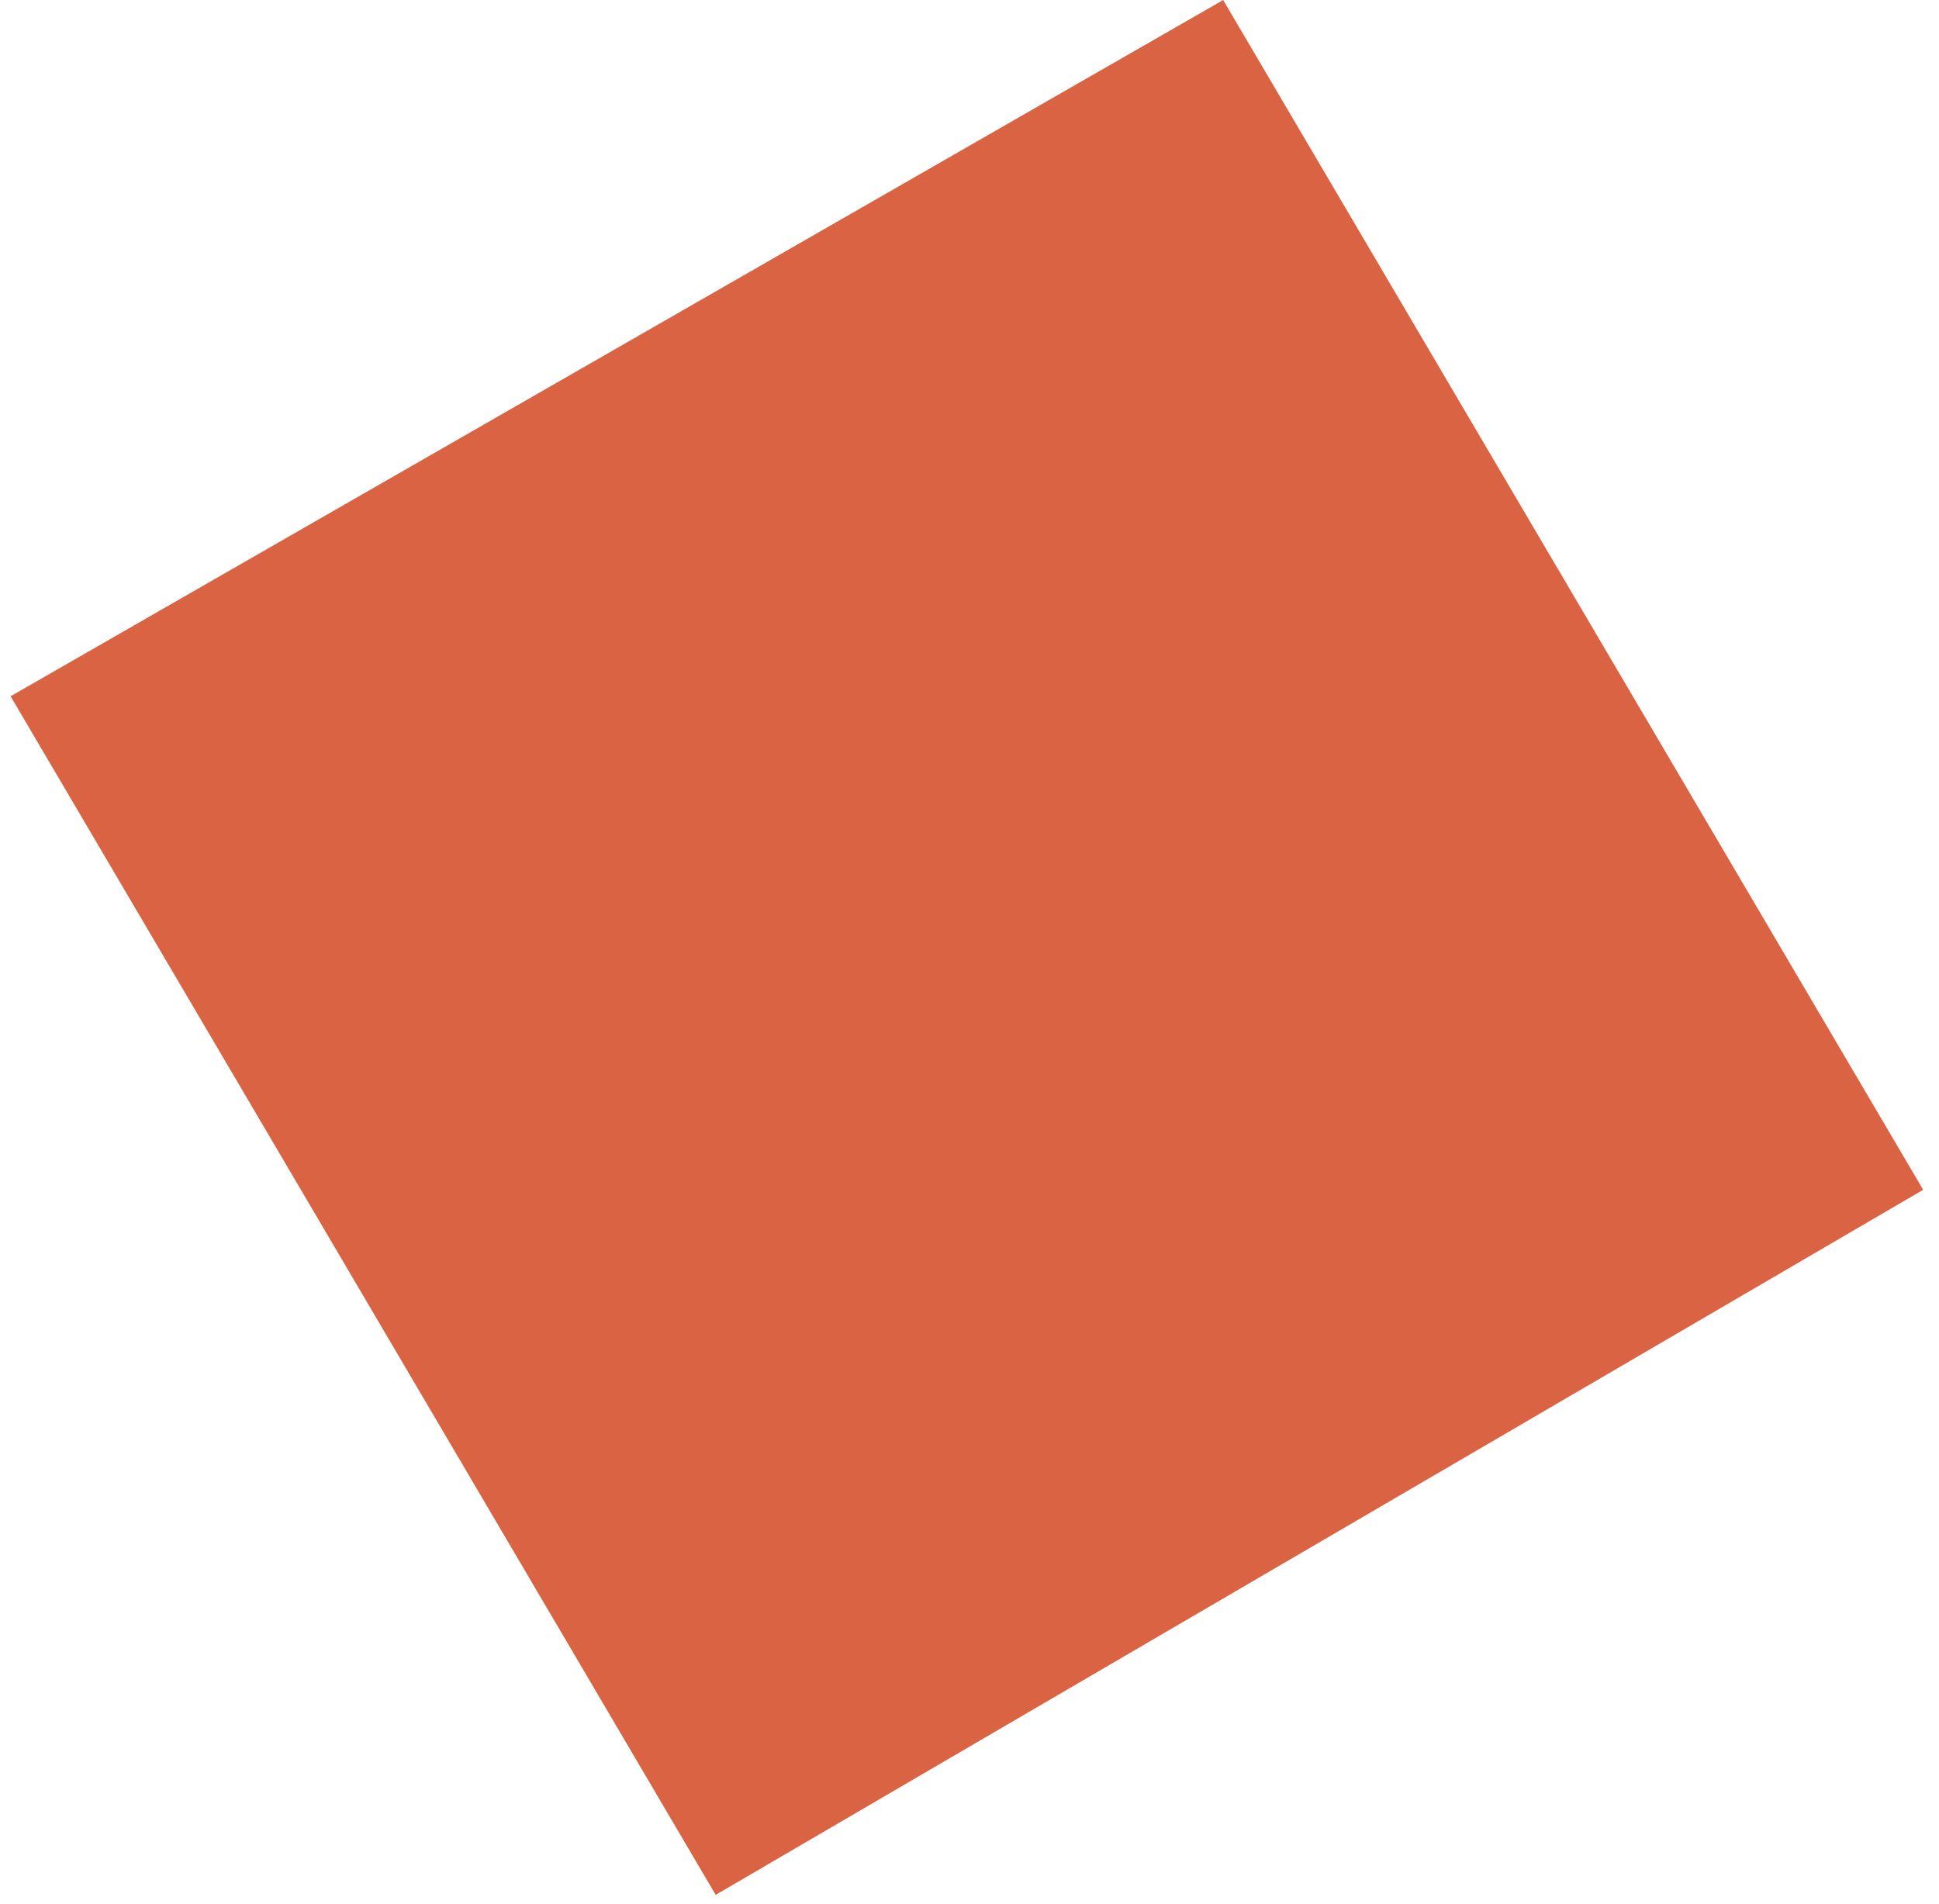
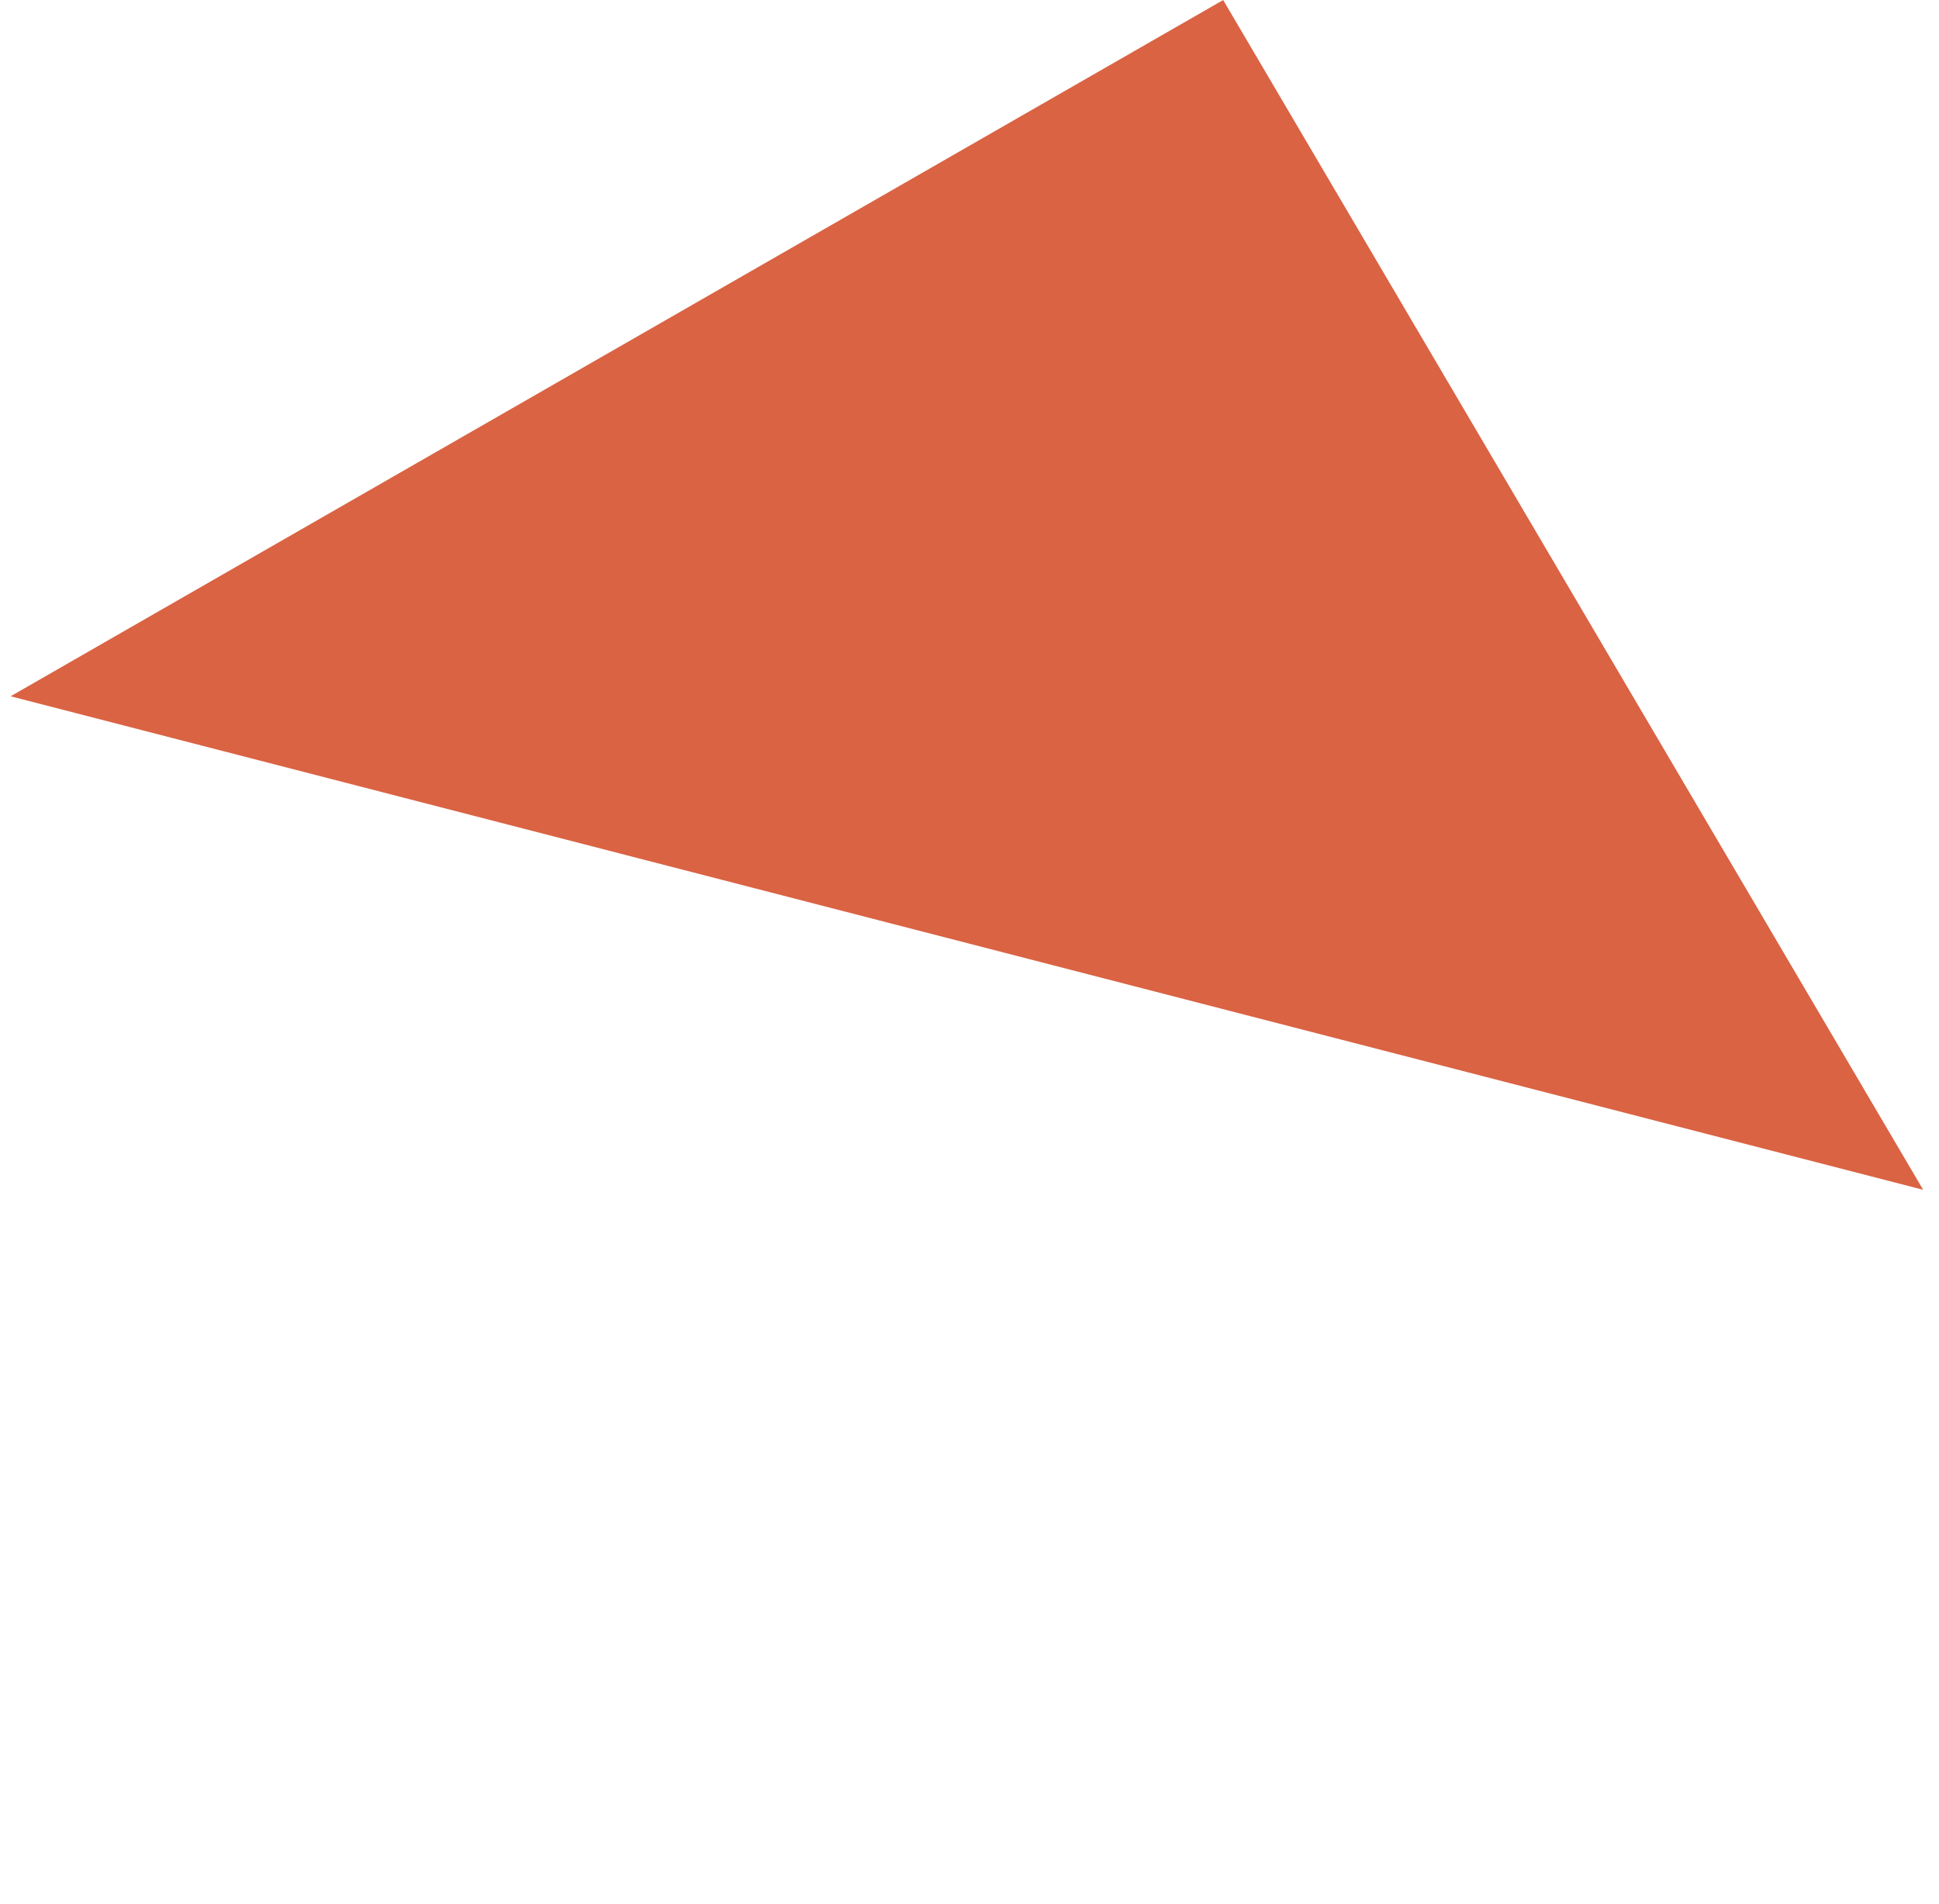
<svg xmlns="http://www.w3.org/2000/svg" width="110" height="108" viewBox="0 0 110 108" fill="none">
-   <path d="M0.601 39.502L69.391 0.002L109.102 67.501L40.6 107.501L0.601 39.502Z" fill="#DA6343" />
+   <path d="M0.601 39.502L69.391 0.002L109.102 67.501L0.601 39.502Z" fill="#DA6343" />
</svg>